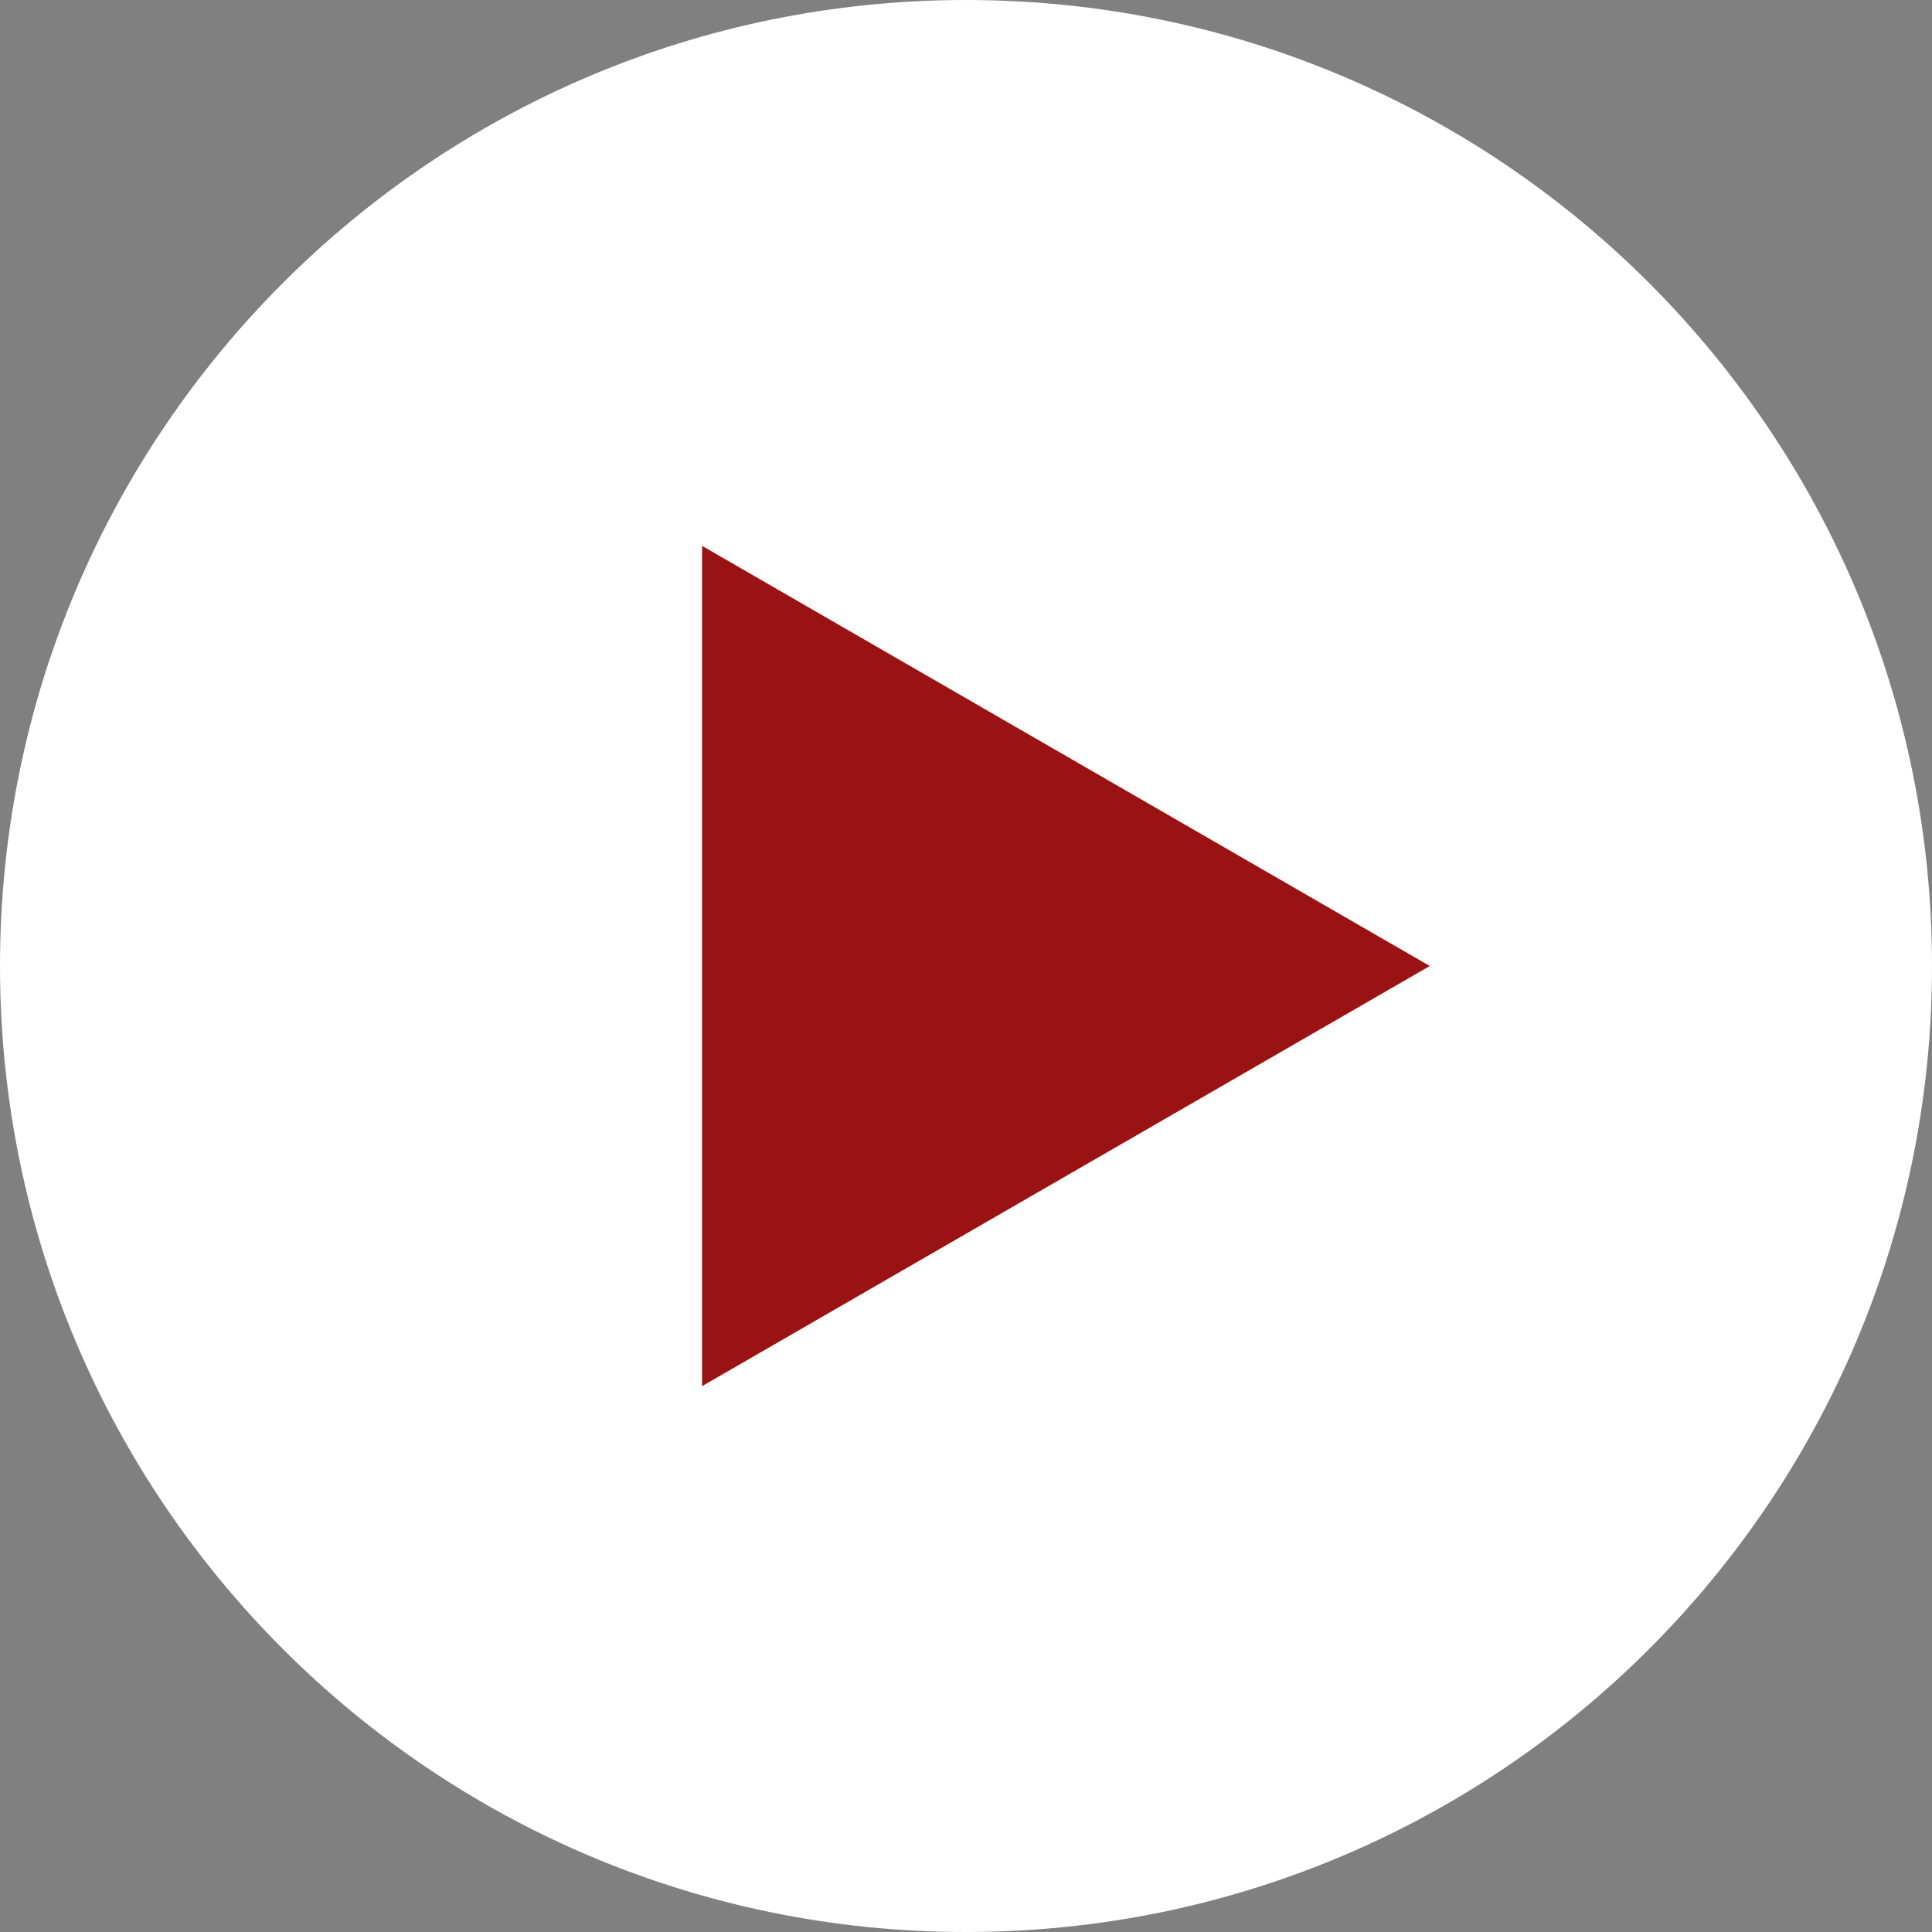
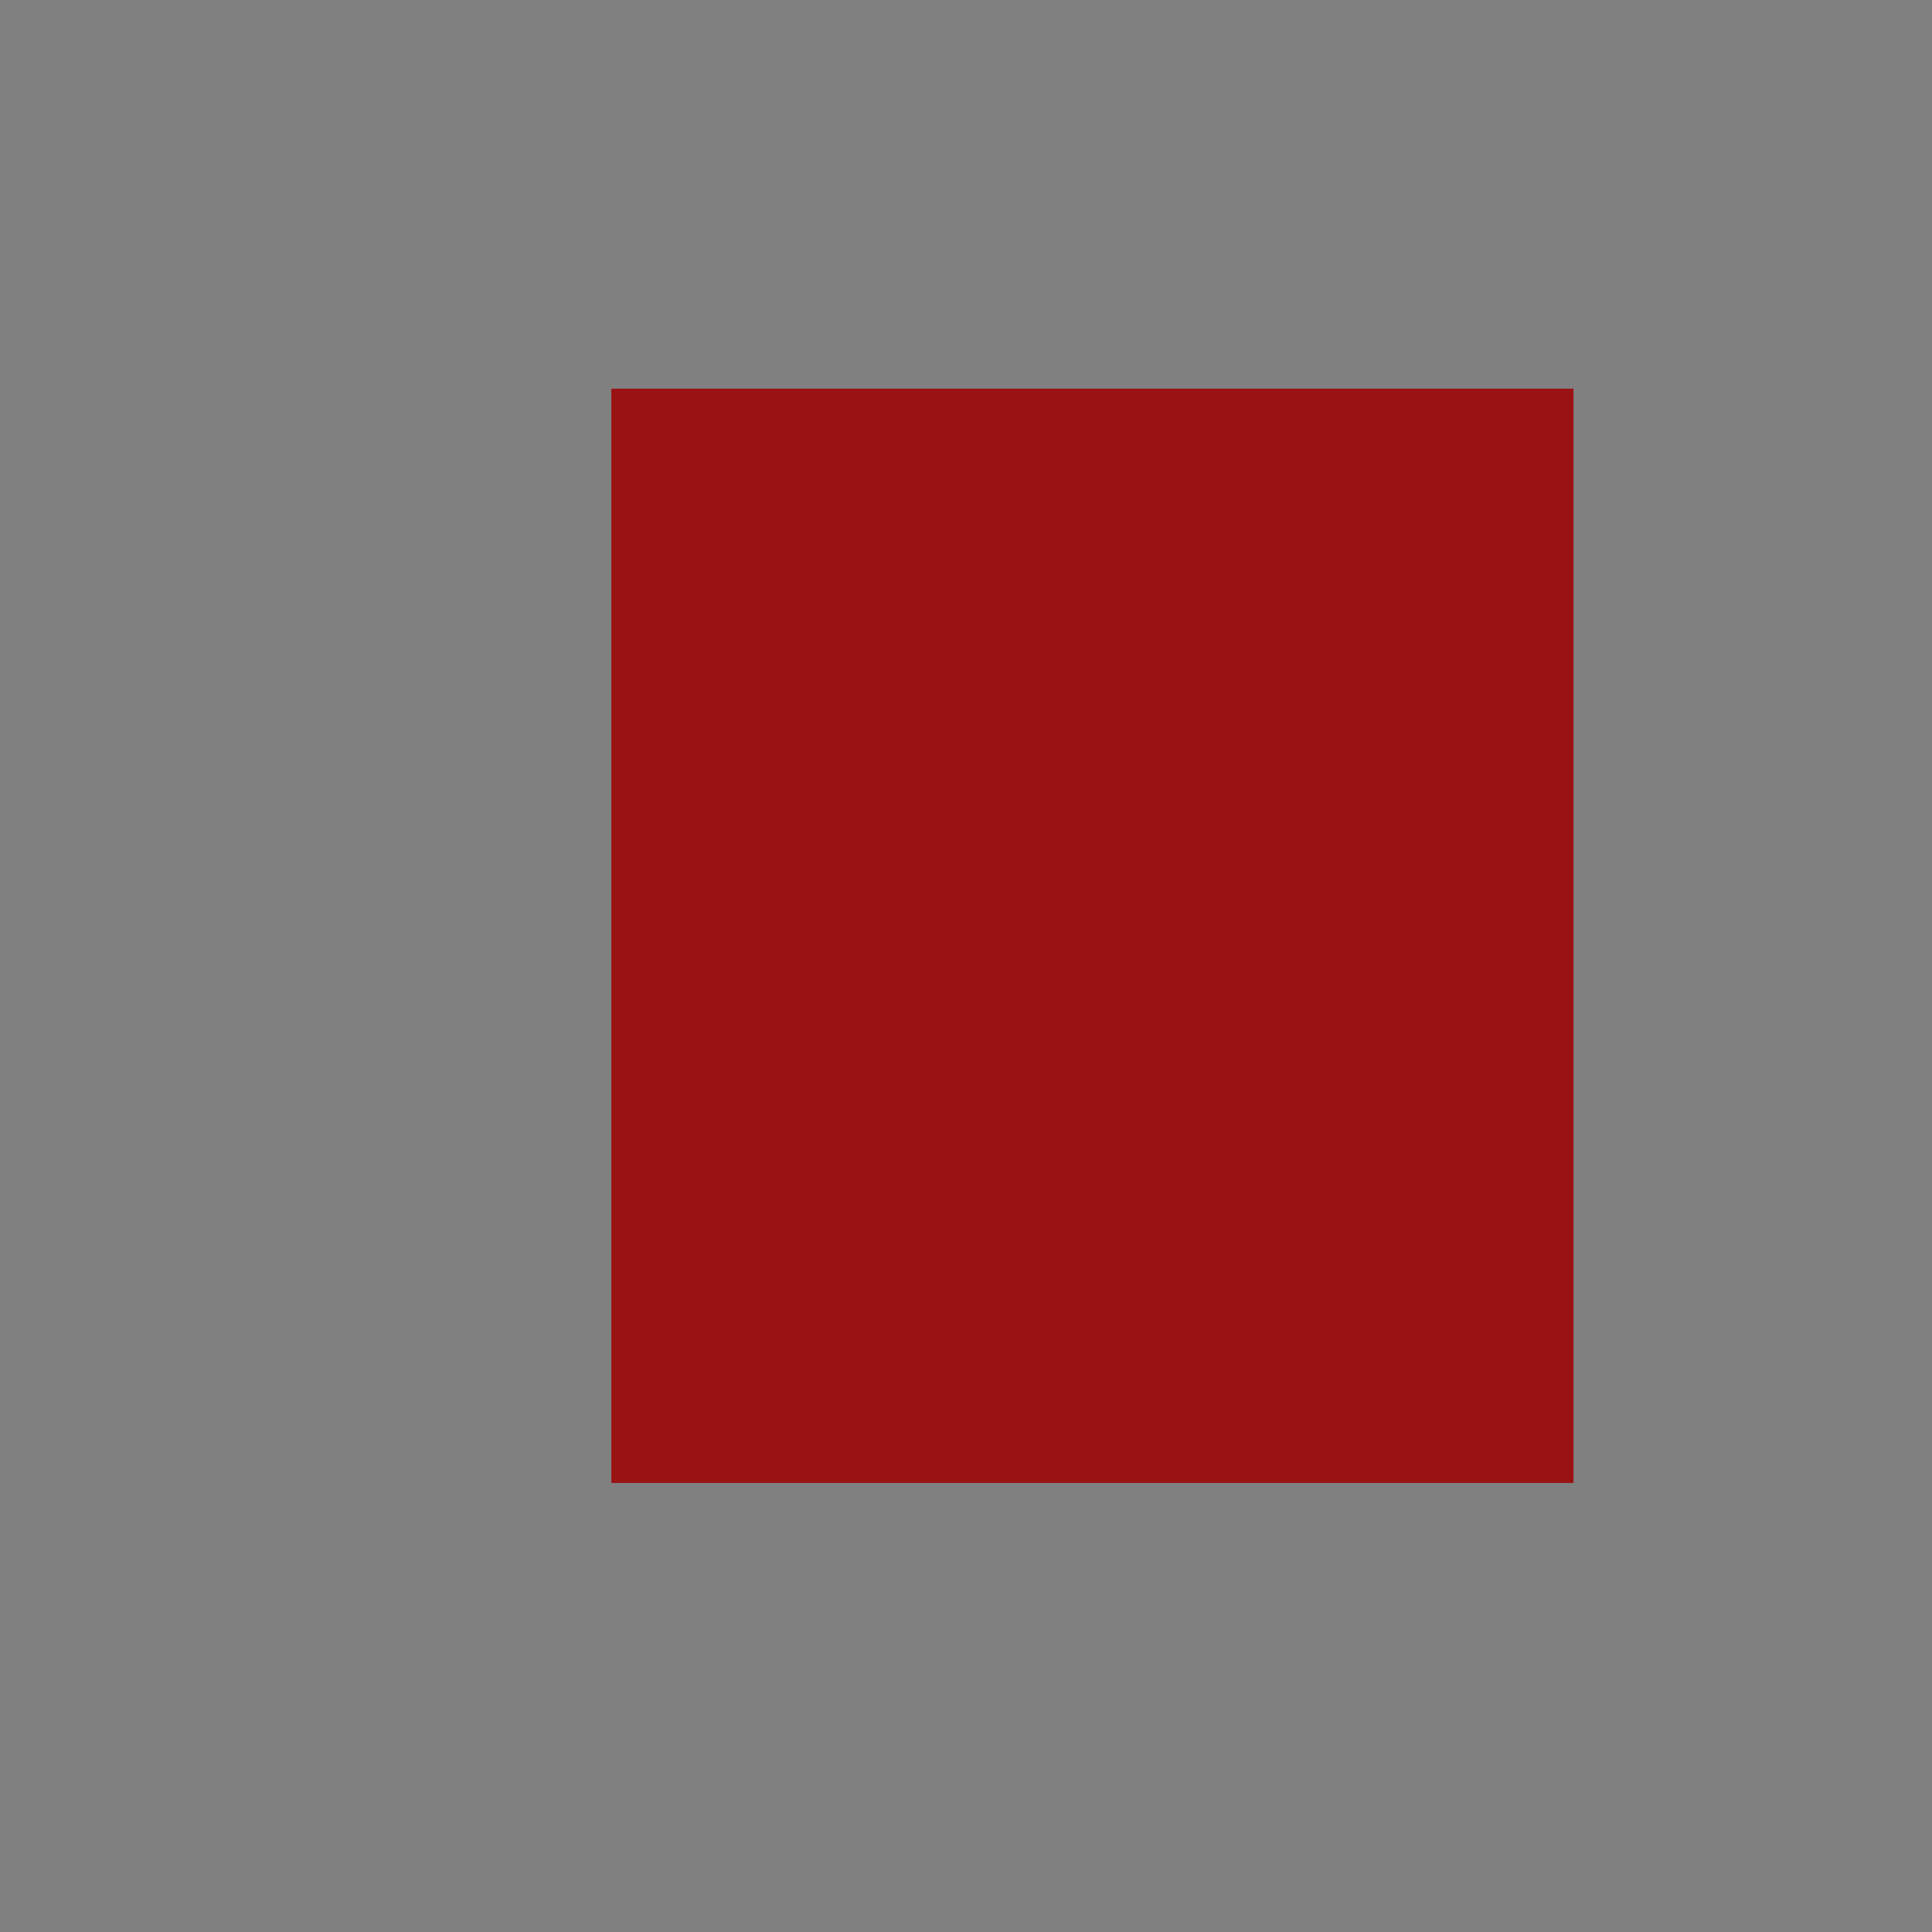
<svg xmlns="http://www.w3.org/2000/svg" width="512" height="512" viewBox="0 0 512 512" fill="none">
  <rect x="0" y="0" width="512" height="512" fill="#808080" stroke="none" />
  <g clip-path="url(#clip0_114_5718)">
    <rect x="162" y="103" width="255" height="290" fill="#991314" />
-     <path d="M256 0C114.615 0 0 114.615 0 256C0 397.385 114.615 512 256 512C397.385 512 512 397.385 512 256C512 114.615 397.385 0 256 0ZM186.053 367.345V144.655L378.908 256L186.053 367.345Z" fill="white" />
  </g>
  <defs>
    <clipPath id="clip0_114_5718">
      <rect width="512" height="512" fill="white" />
    </clipPath>
  </defs>
</svg>